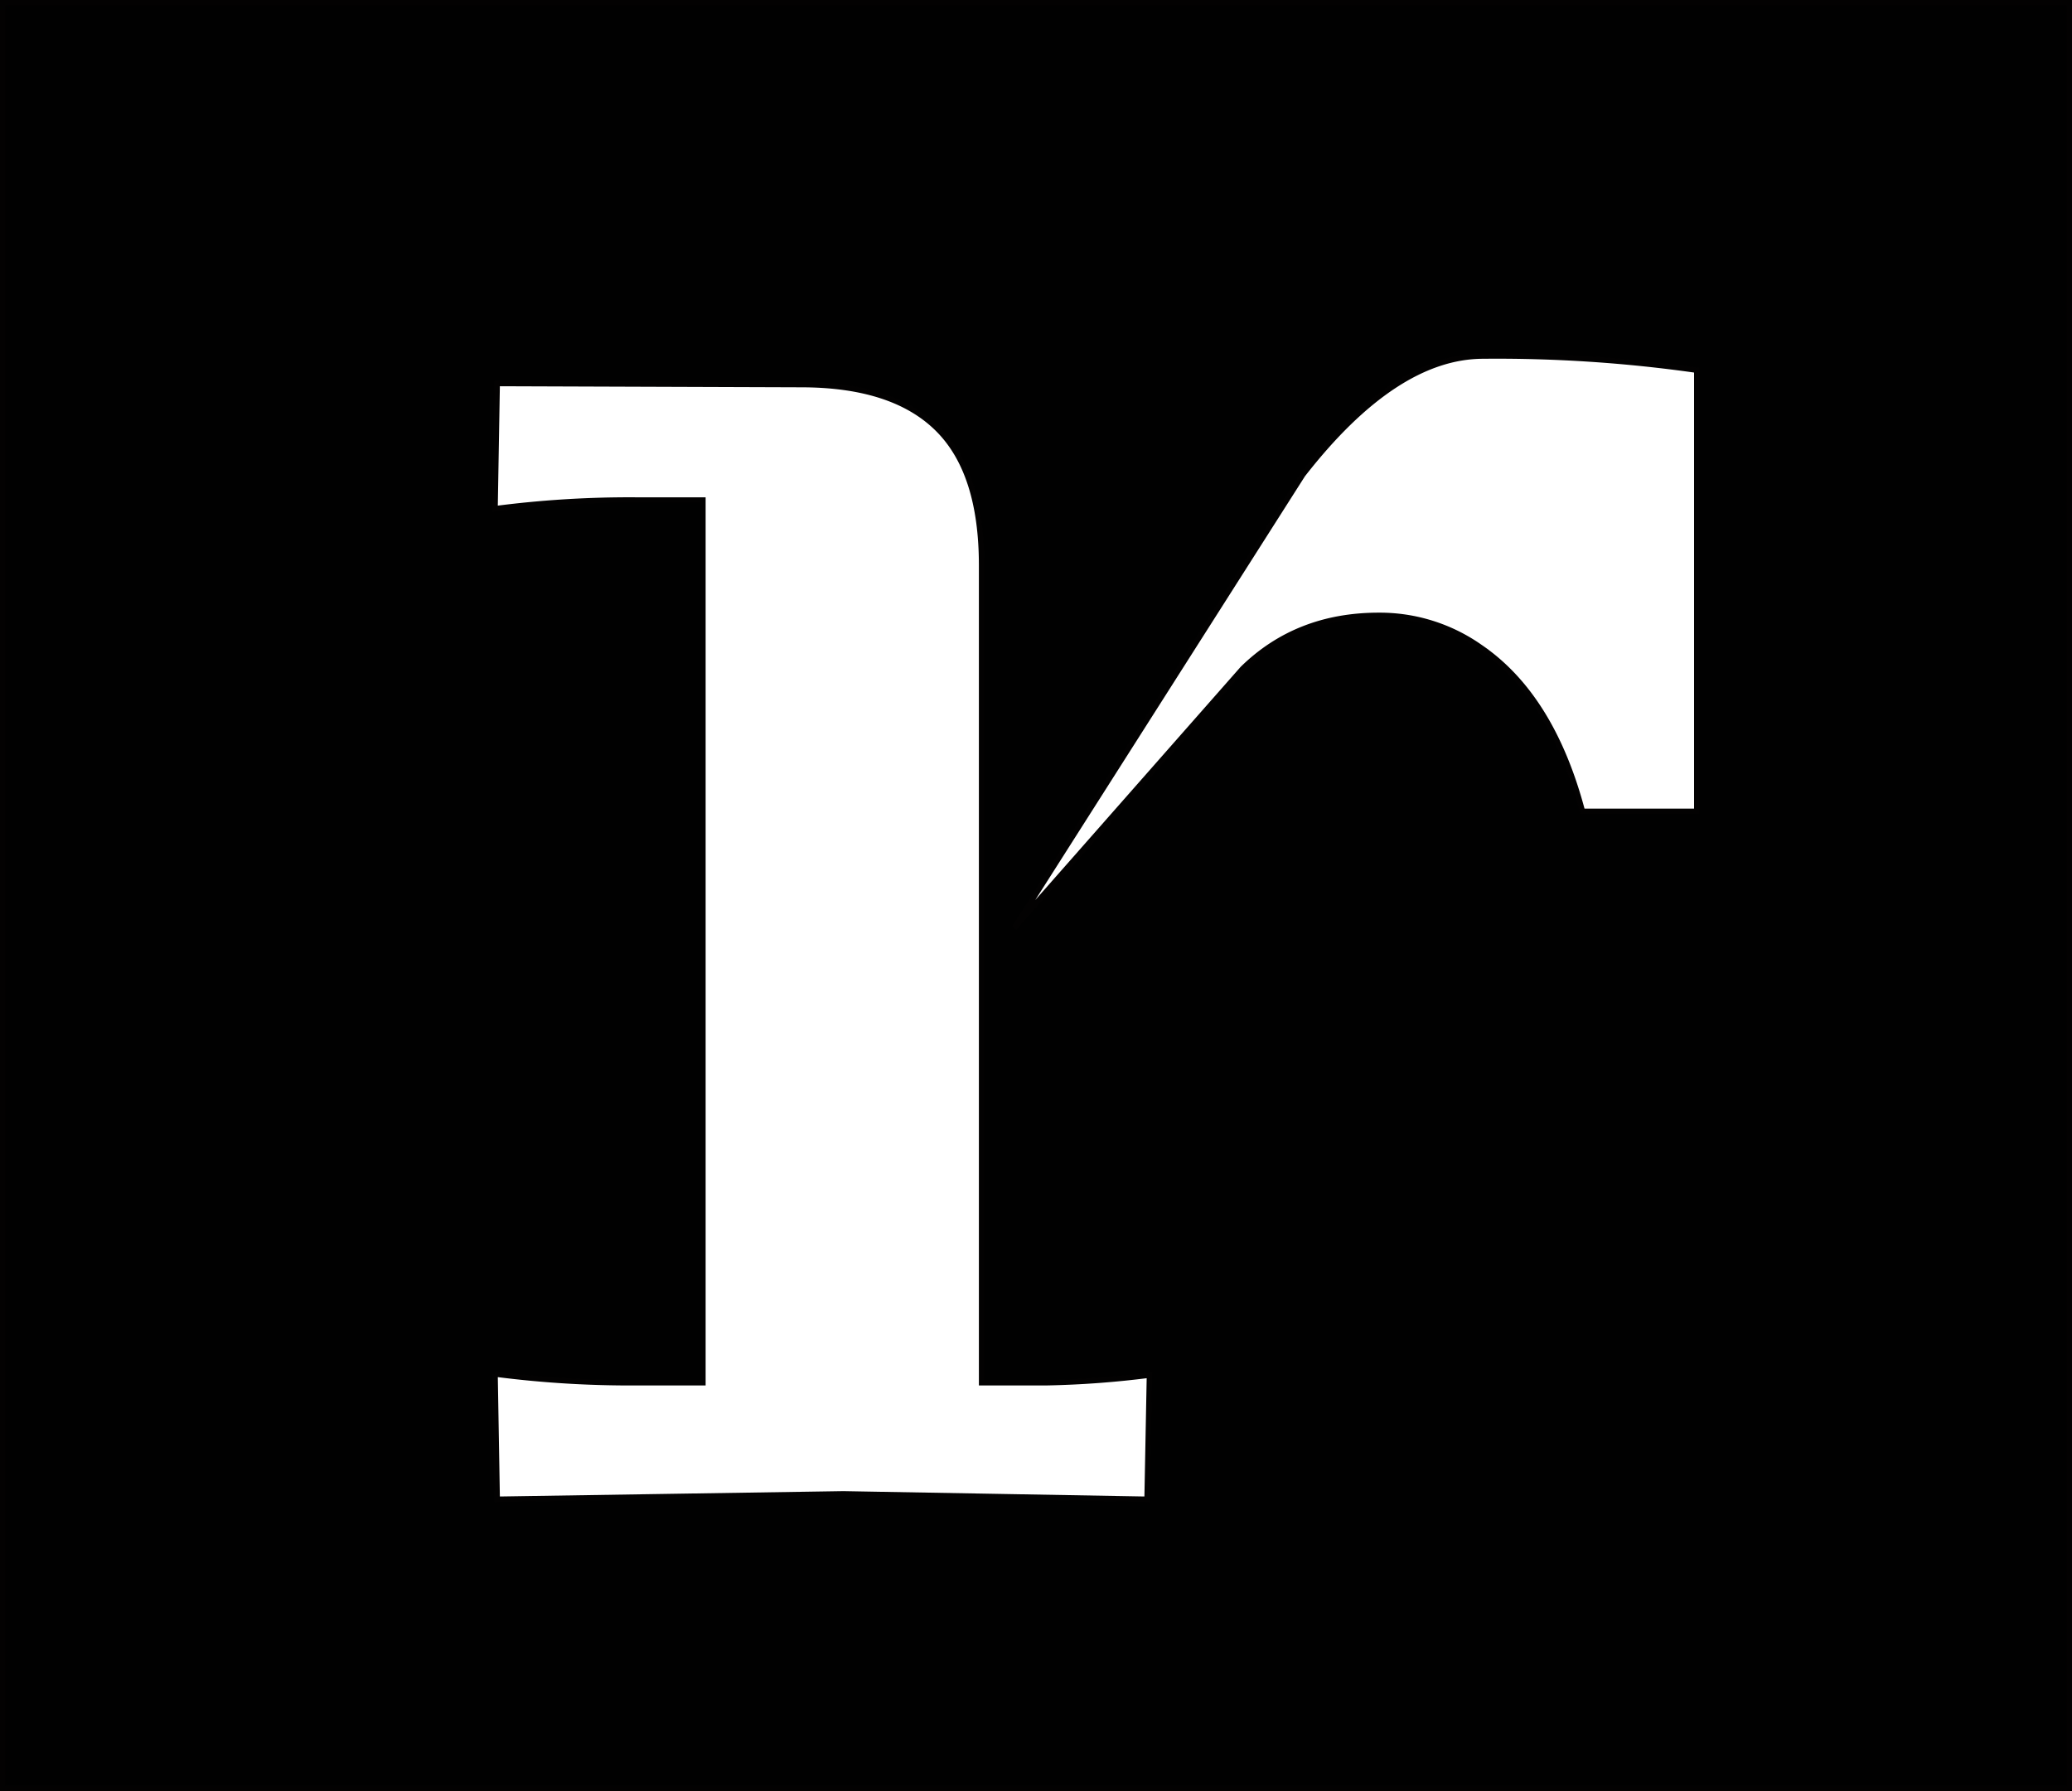
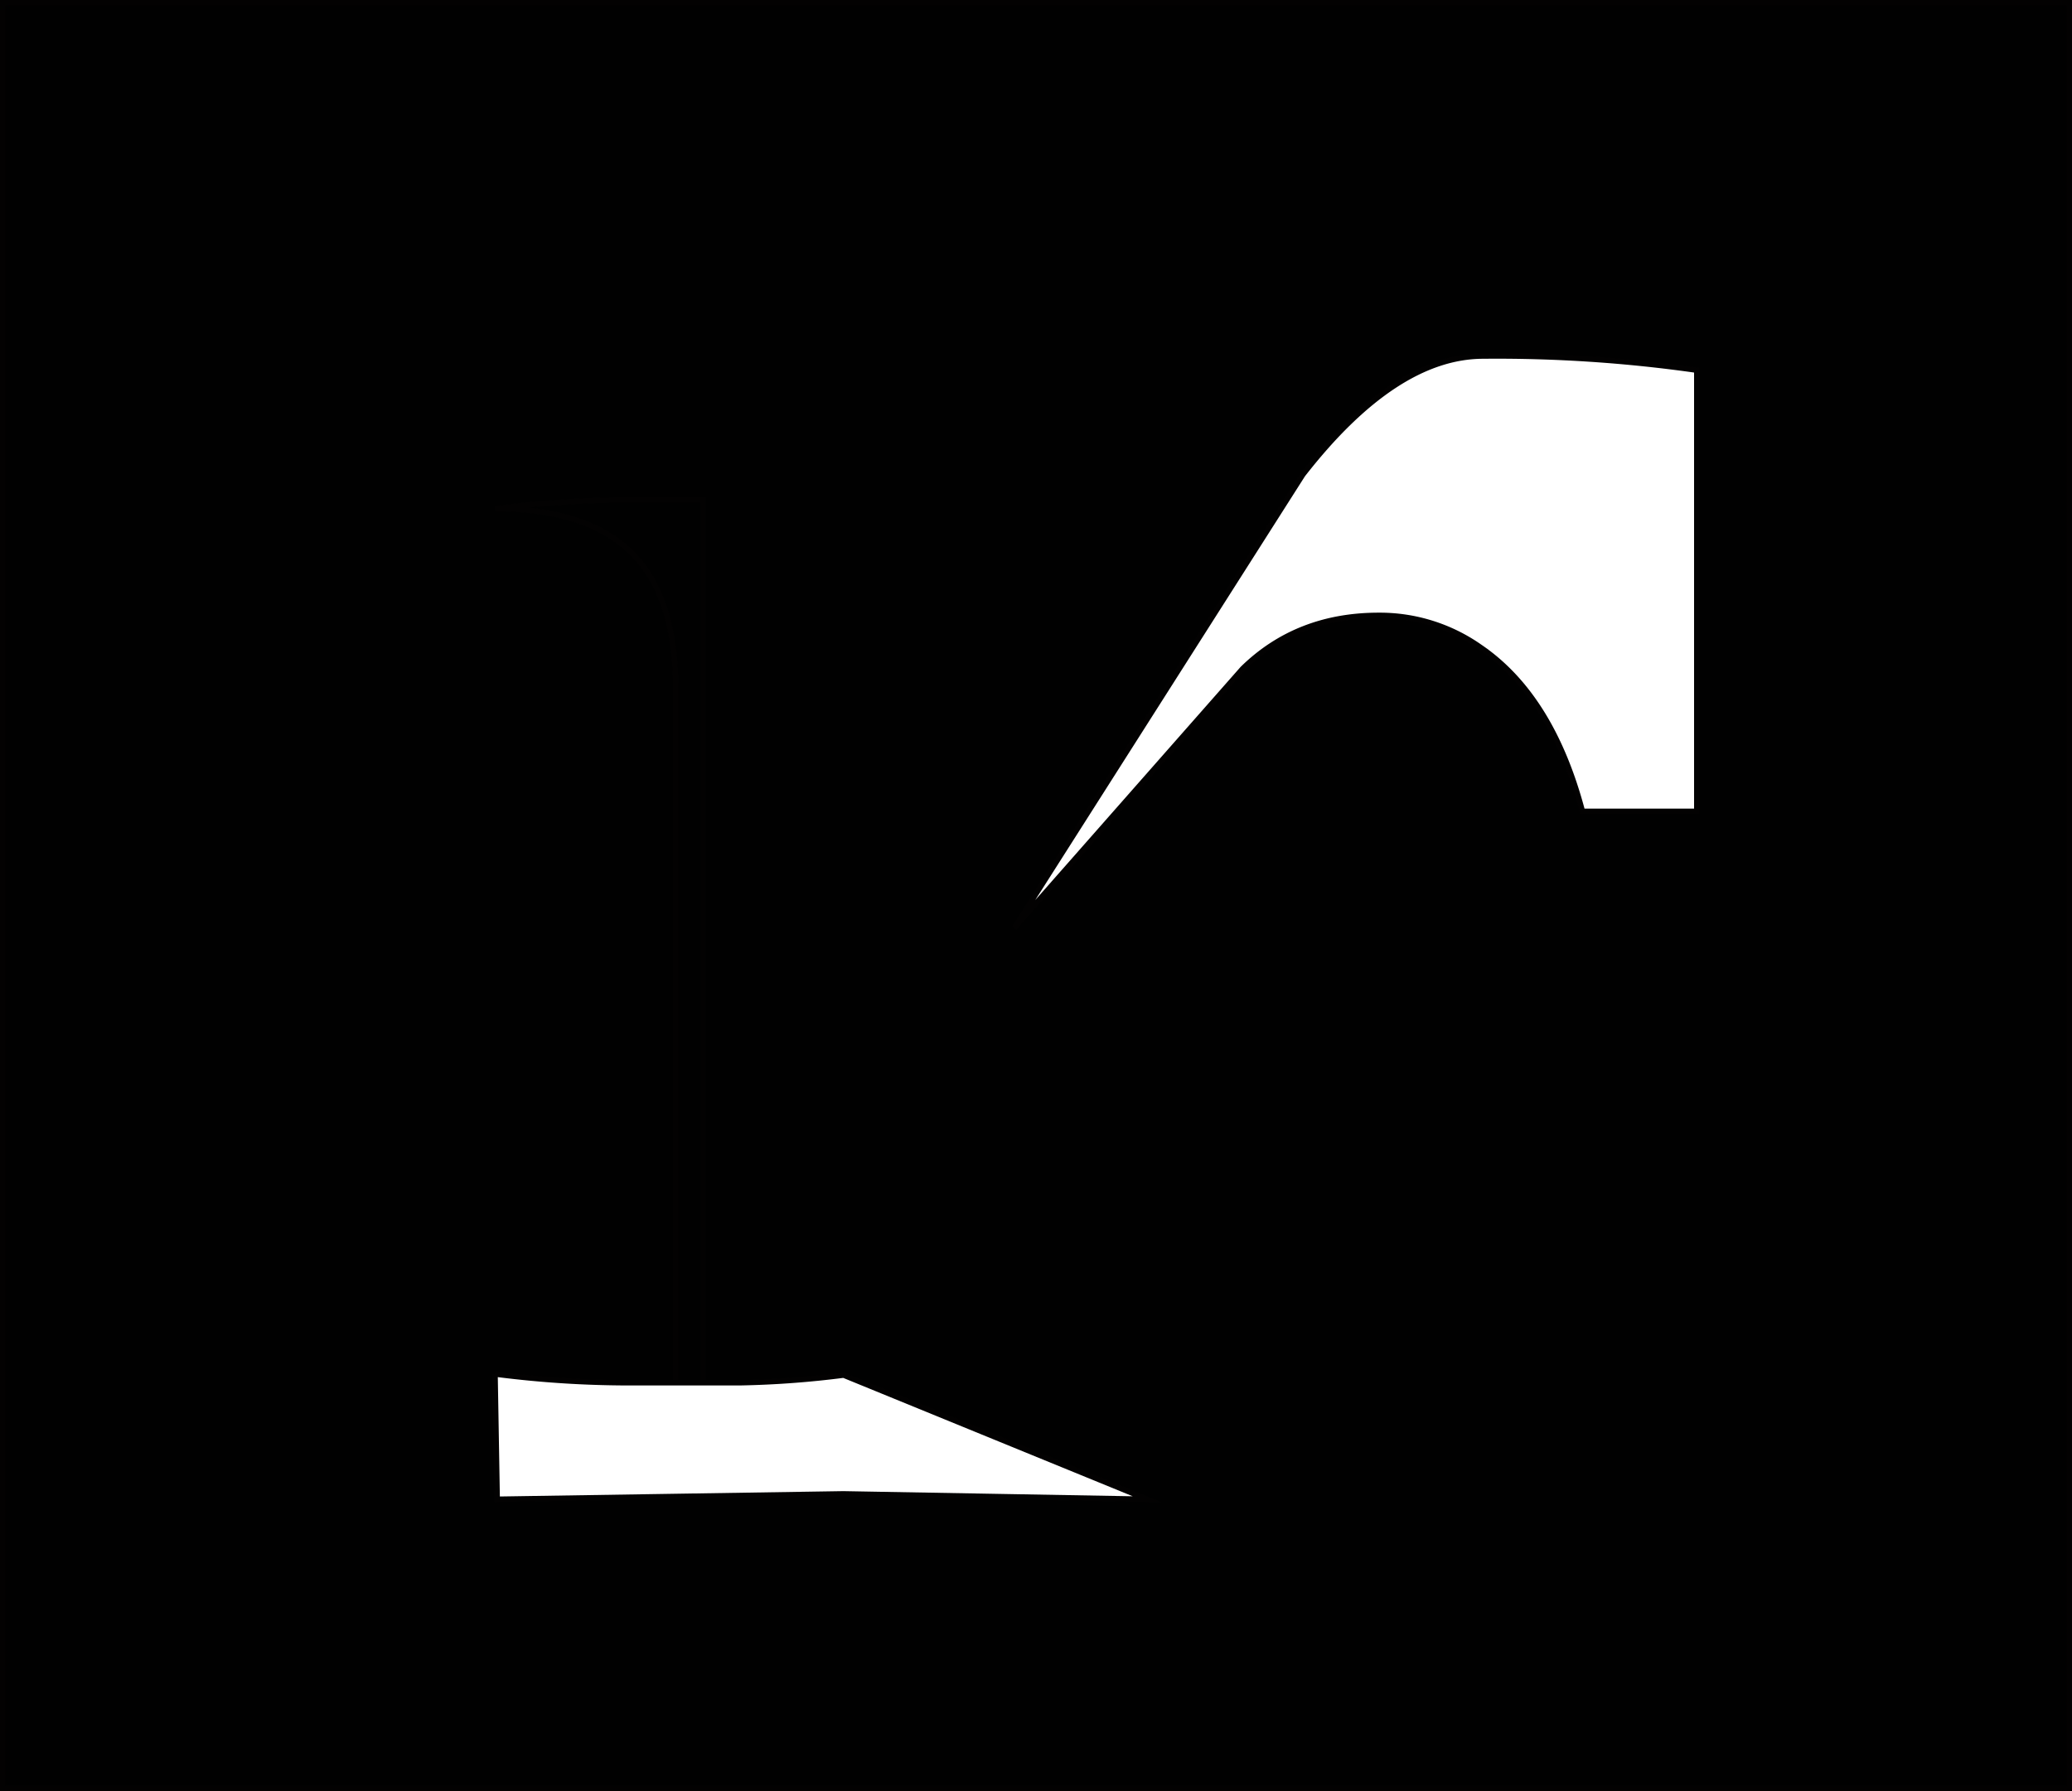
<svg xmlns="http://www.w3.org/2000/svg" viewBox="0 0 384.05 332">
  <defs>
    <style>.cls-1{fill:#010101;stroke:#030202;stroke-miterlimit:10;}</style>
  </defs>
  <title>Asset 4</title>
  <g id="Layer_2" data-name="Layer 2">
    <g id="Layer_1-2" data-name="Layer 1">
-       <path class="cls-1" d="M.5.5v331H383.55V.5ZM212.61,277.89l-56.29-1-64.16,1-.4-23.2a194.26,194.26,0,0,0,26.43,1.61h12.1V92.68h-12.1a193,193,0,0,0-26.43,1.61l.4-23.2,56.29.2q17.15,0,25.42,8.28,8.07,8.07,8.07,25.21V256.3h12.11a176.27,176.27,0,0,0,19-1.41ZM314.5,150.38H293.31q-5.65-21.37-19-30.46a32.33,32.33,0,0,0-18.77-5.86q-15.12,0-25.22,9.89L188,172,241.46,88q17.14-22,33.49-22a261.58,261.58,0,0,1,39.55,2.62Z" />
+       <path class="cls-1" d="M.5.5v331H383.55V.5ZM212.61,277.89l-56.29-1-64.16,1-.4-23.2a194.26,194.26,0,0,0,26.43,1.61h12.1V92.68h-12.1a193,193,0,0,0-26.43,1.61q17.15,0,25.42,8.28,8.07,8.07,8.07,25.21V256.3h12.11a176.27,176.27,0,0,0,19-1.41ZM314.5,150.38H293.31q-5.65-21.37-19-30.46a32.33,32.33,0,0,0-18.77-5.86q-15.12,0-25.22,9.89L188,172,241.46,88q17.14-22,33.49-22a261.58,261.58,0,0,1,39.55,2.62Z" />
    </g>
  </g>
</svg>